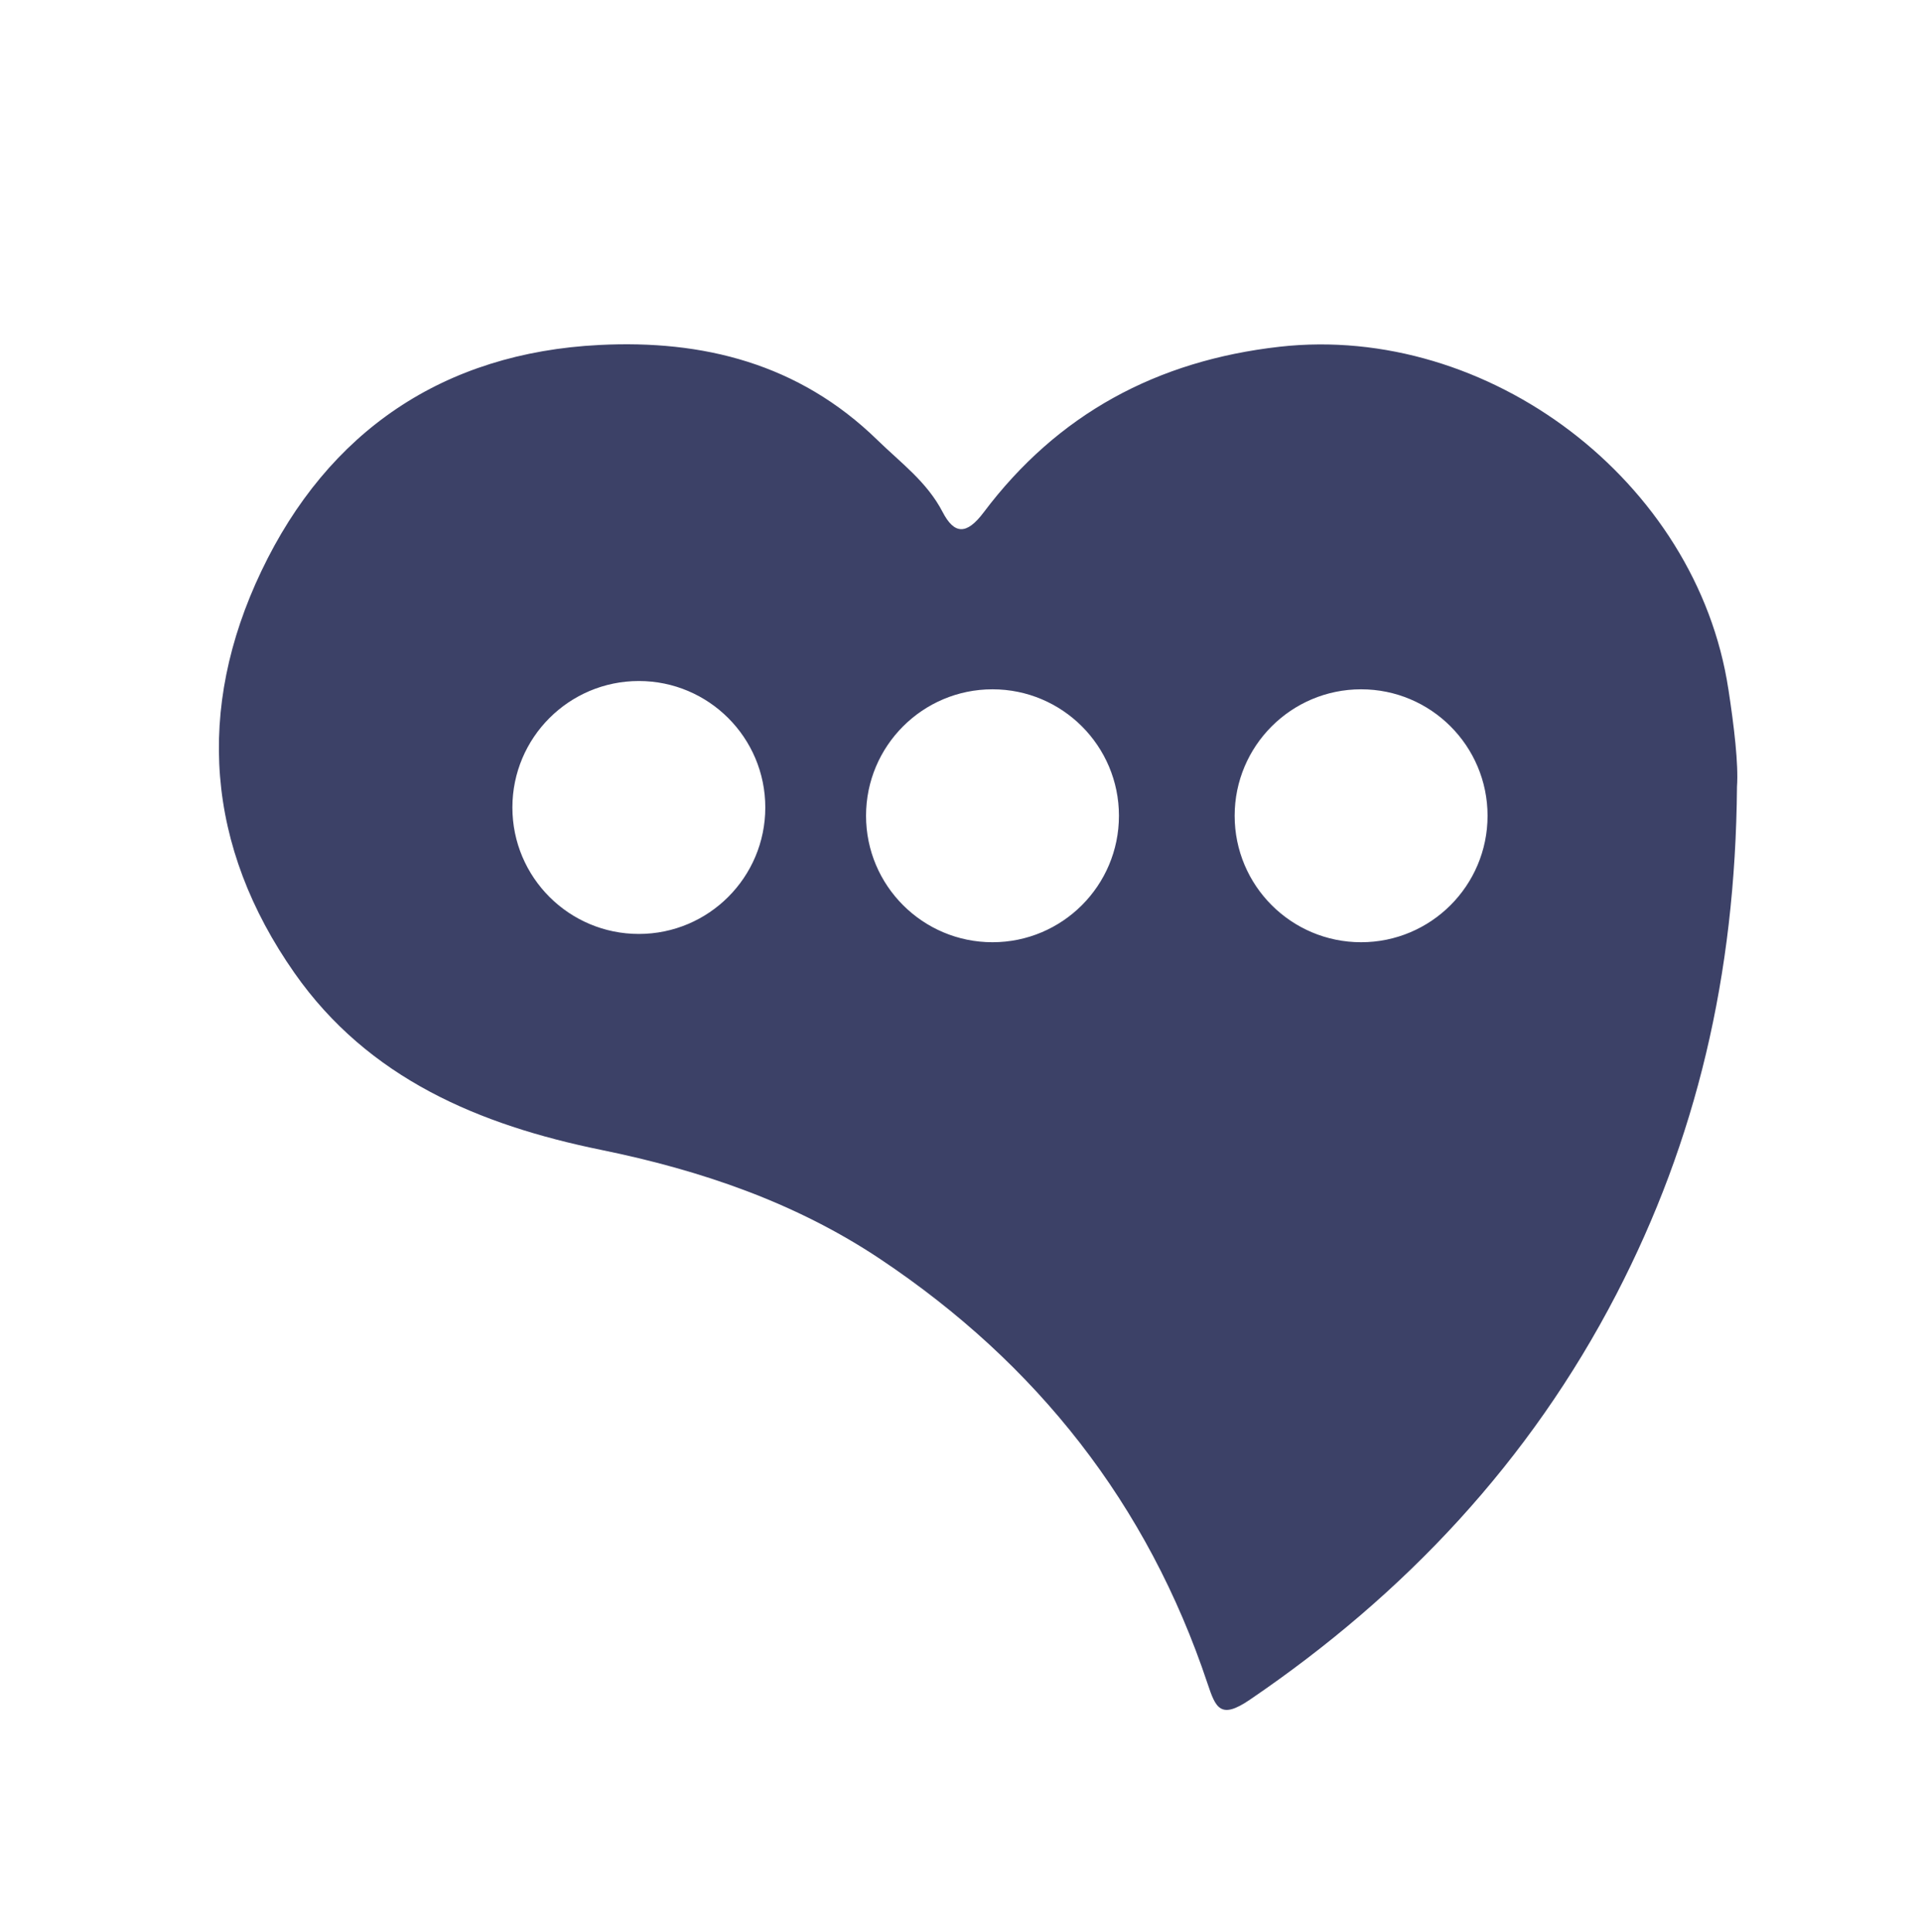
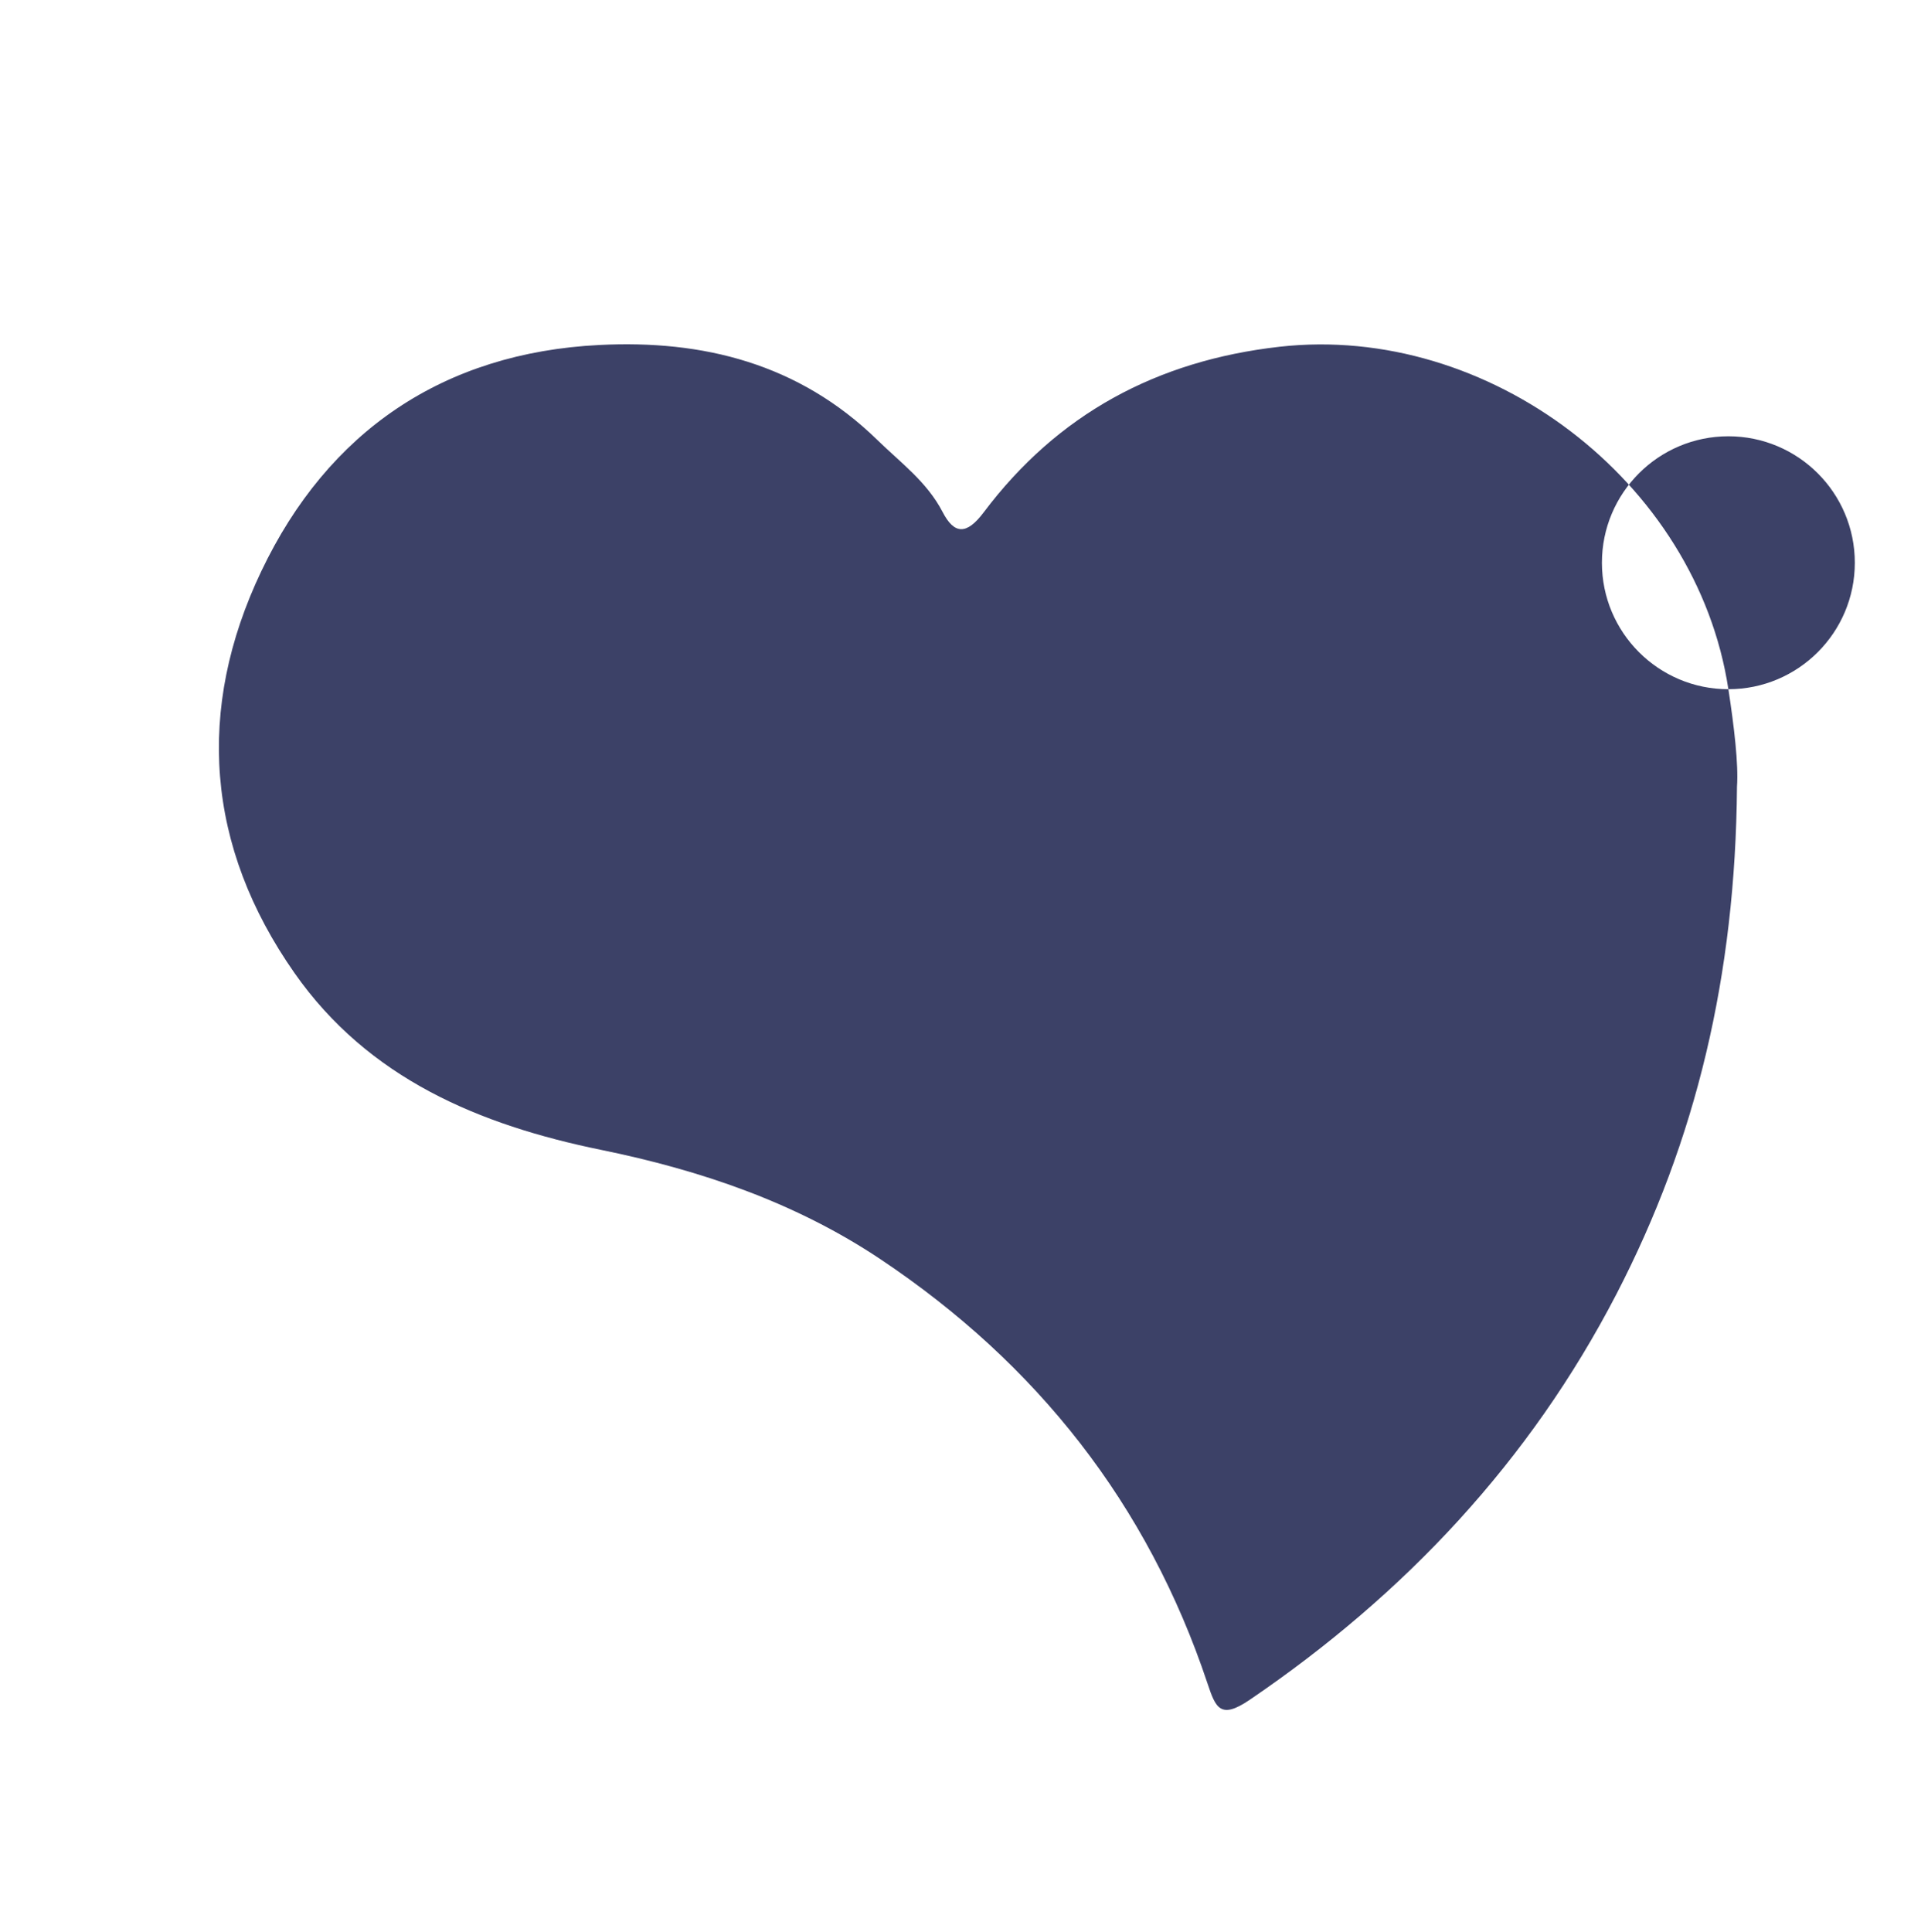
<svg xmlns="http://www.w3.org/2000/svg" id="uuid-d472fe2f-8366-4de6-b479-91680bf187d7" viewBox="0 0 227.27 228.5">
-   <path d="m204.48,81.53c-3.73-24.61-28.4-43.3-53.11-40.51-14.51,1.64-26.25,7.96-35,19.6-2.02,2.68-3.47,2.61-4.85-.05-1.86-3.58-4.94-5.81-7.73-8.53-9.31-9.07-20.67-11.85-32.89-11.23-18.44.93-32.09,10.2-39.98,26.75-7.78,16.32-6.56,32.59,3.92,47.54,8.76,12.5,21.88,17.98,36.31,20.93,11.74,2.4,22.95,6.21,32.99,12.91,18.53,12.37,31.63,28.98,38.71,50.18.97,2.91,1.52,4.33,5.01,1.95,18.38-12.5,33.14-28.23,43.37-47.97,9.43-18.2,14.09-37.67,14.27-60.04.19-2.66-.34-7.11-1.02-11.55Zm-128.9,28.95c-8.26,0-14.96-6.7-14.96-14.96s6.7-14.96,14.96-14.96,14.96,6.7,14.96,14.96-6.7,14.96-14.96,14.96Zm41.84.98c-8.26,0-14.96-6.7-14.96-14.96s6.7-14.96,14.96-14.96,14.96,6.7,14.96,14.96-6.7,14.96-14.96,14.96Zm43.61,0c-8.26,0-14.96-6.7-14.96-14.96s6.7-14.96,14.96-14.96,14.96,6.7,14.96,14.96-6.7,14.96-14.96,14.96Z" style="fill:#3c4167; stroke-width:0px;" />
+   <path d="m204.48,81.53c-3.73-24.61-28.4-43.3-53.11-40.51-14.51,1.64-26.25,7.96-35,19.6-2.02,2.68-3.47,2.61-4.85-.05-1.86-3.58-4.94-5.81-7.73-8.53-9.31-9.07-20.67-11.85-32.89-11.23-18.44.93-32.09,10.2-39.98,26.75-7.78,16.32-6.56,32.59,3.92,47.54,8.76,12.5,21.88,17.98,36.31,20.93,11.74,2.4,22.95,6.21,32.99,12.91,18.53,12.37,31.63,28.98,38.71,50.18.97,2.91,1.52,4.33,5.01,1.95,18.38-12.5,33.14-28.23,43.37-47.97,9.43-18.2,14.09-37.67,14.27-60.04.19-2.66-.34-7.11-1.02-11.55Zc-8.26,0-14.96-6.7-14.96-14.96s6.7-14.96,14.96-14.96,14.96,6.7,14.96,14.96-6.7,14.96-14.96,14.96Zm41.84.98c-8.26,0-14.96-6.7-14.96-14.96s6.7-14.96,14.96-14.96,14.96,6.7,14.96,14.96-6.7,14.96-14.96,14.96Zm43.61,0c-8.26,0-14.96-6.7-14.96-14.96s6.7-14.96,14.96-14.96,14.96,6.7,14.96,14.96-6.7,14.96-14.96,14.96Z" style="fill:#3c4167; stroke-width:0px;" />
</svg>